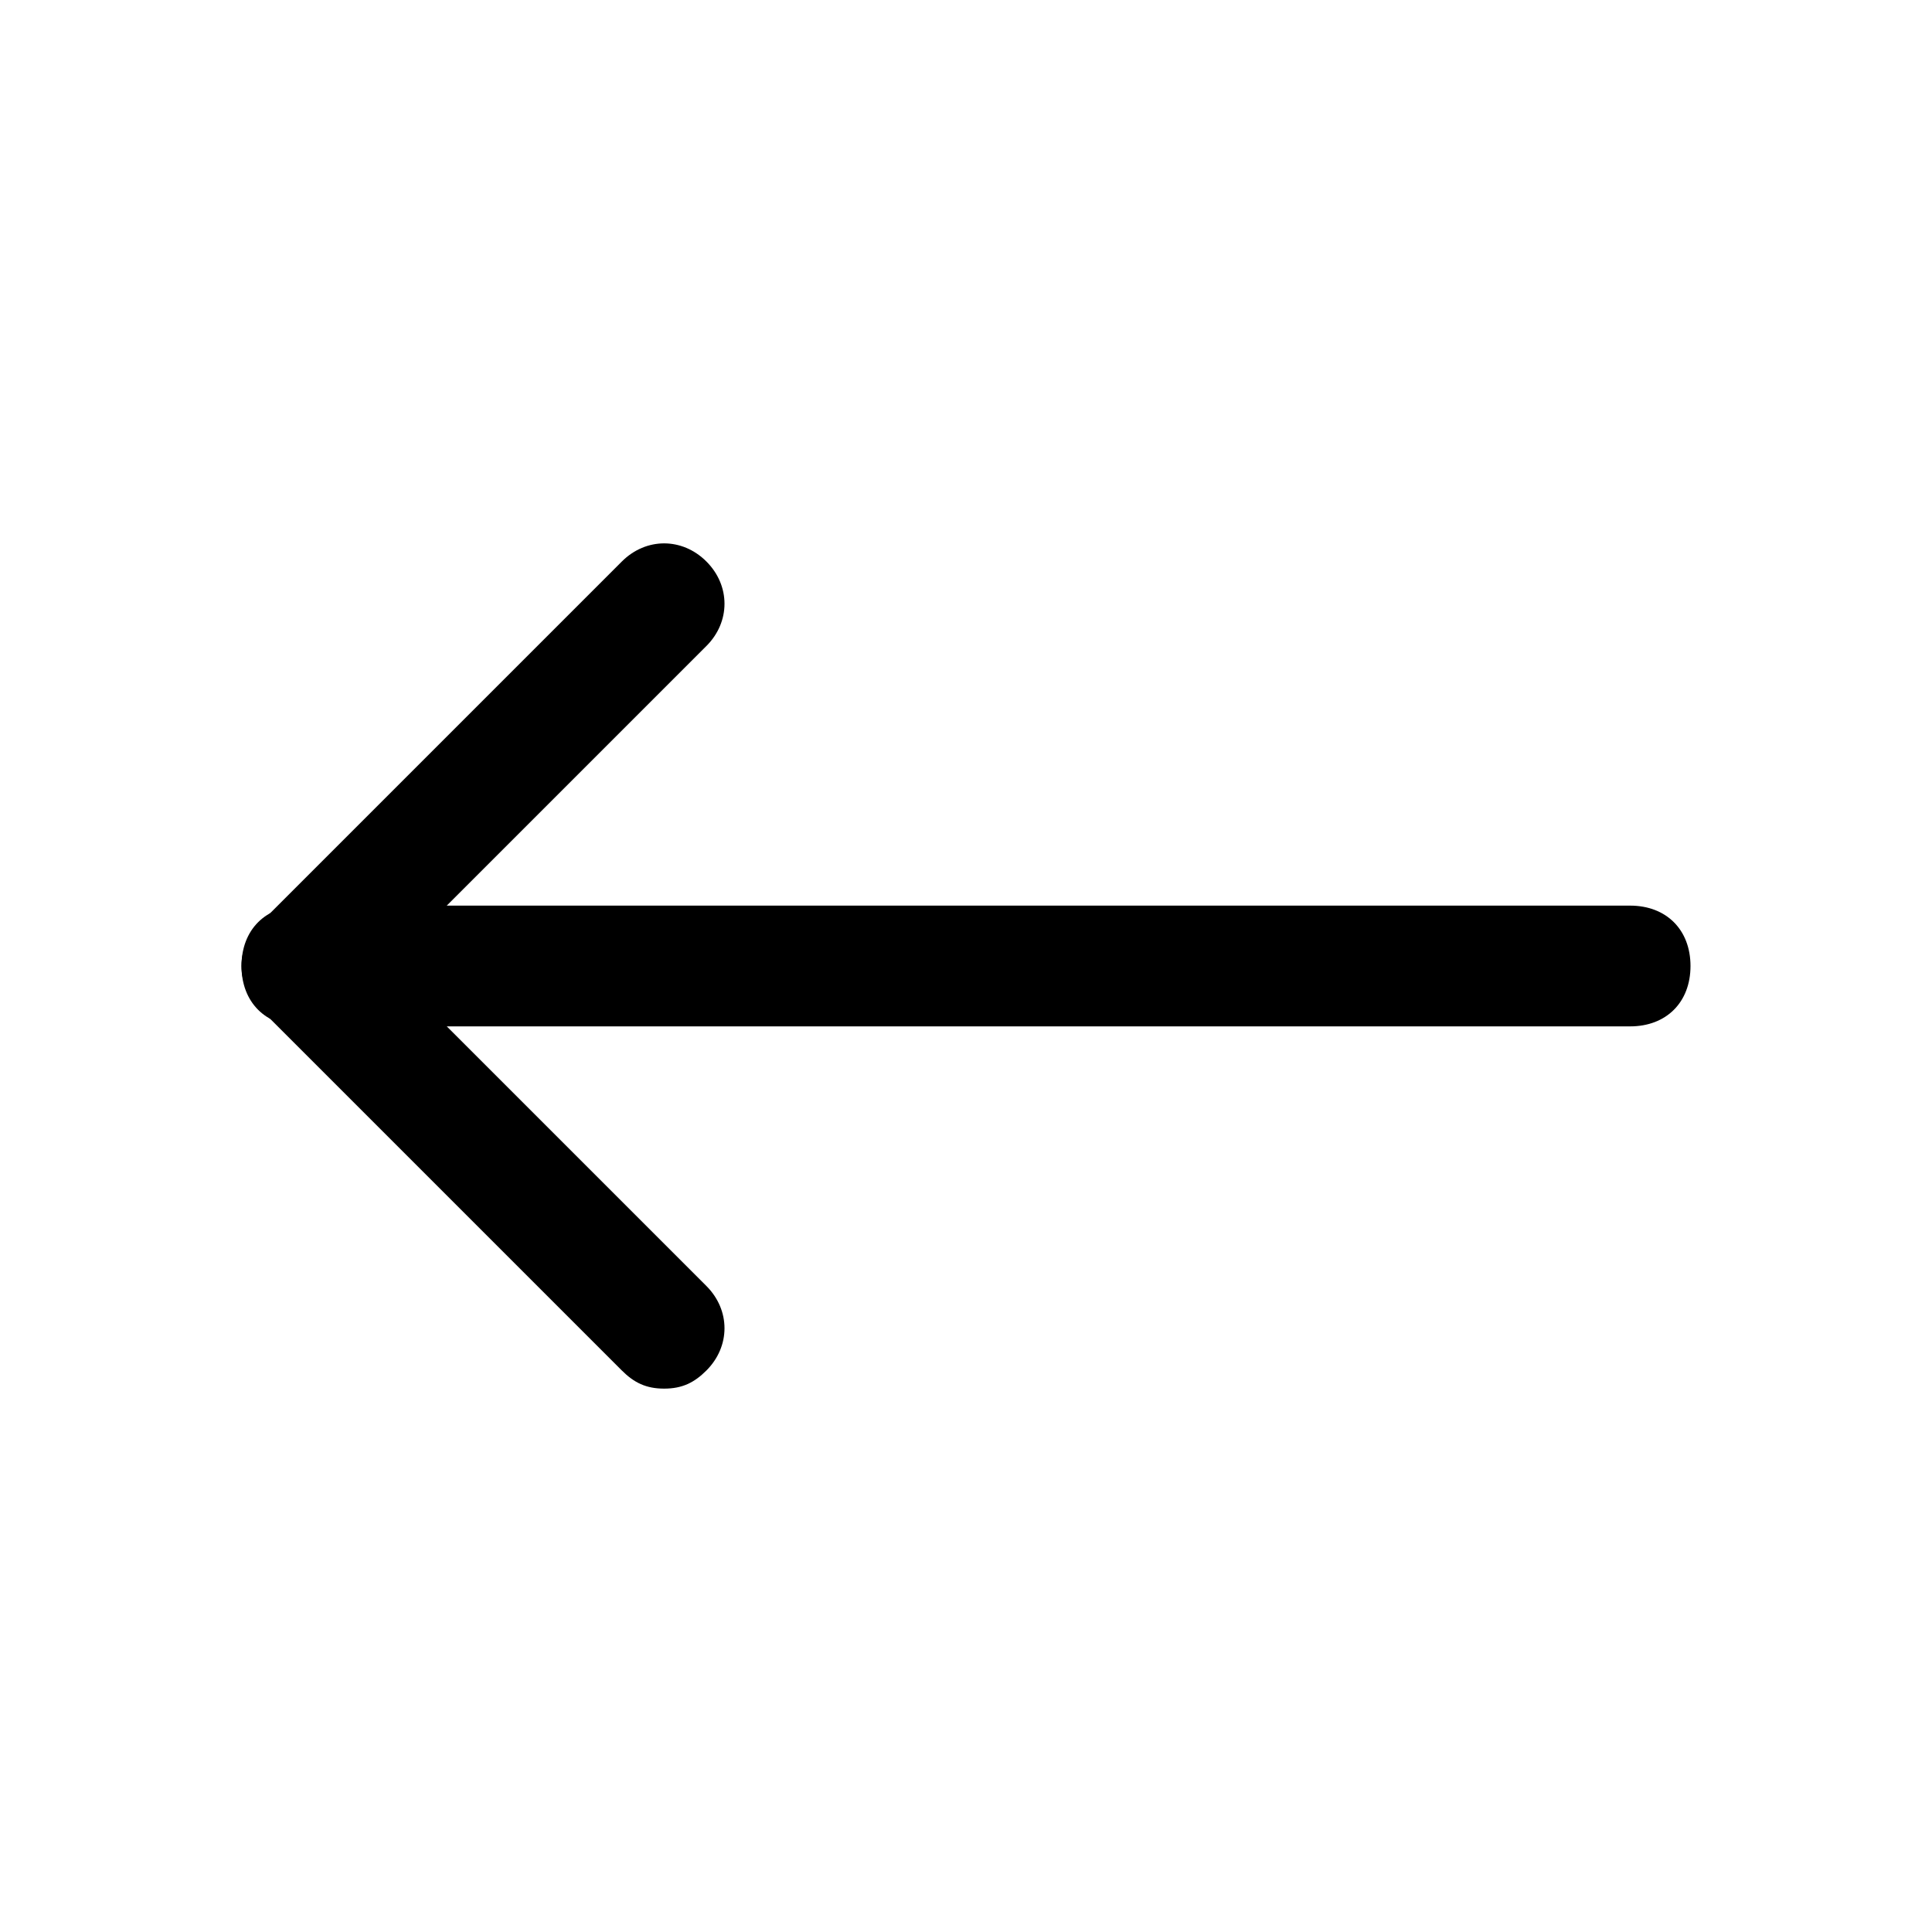
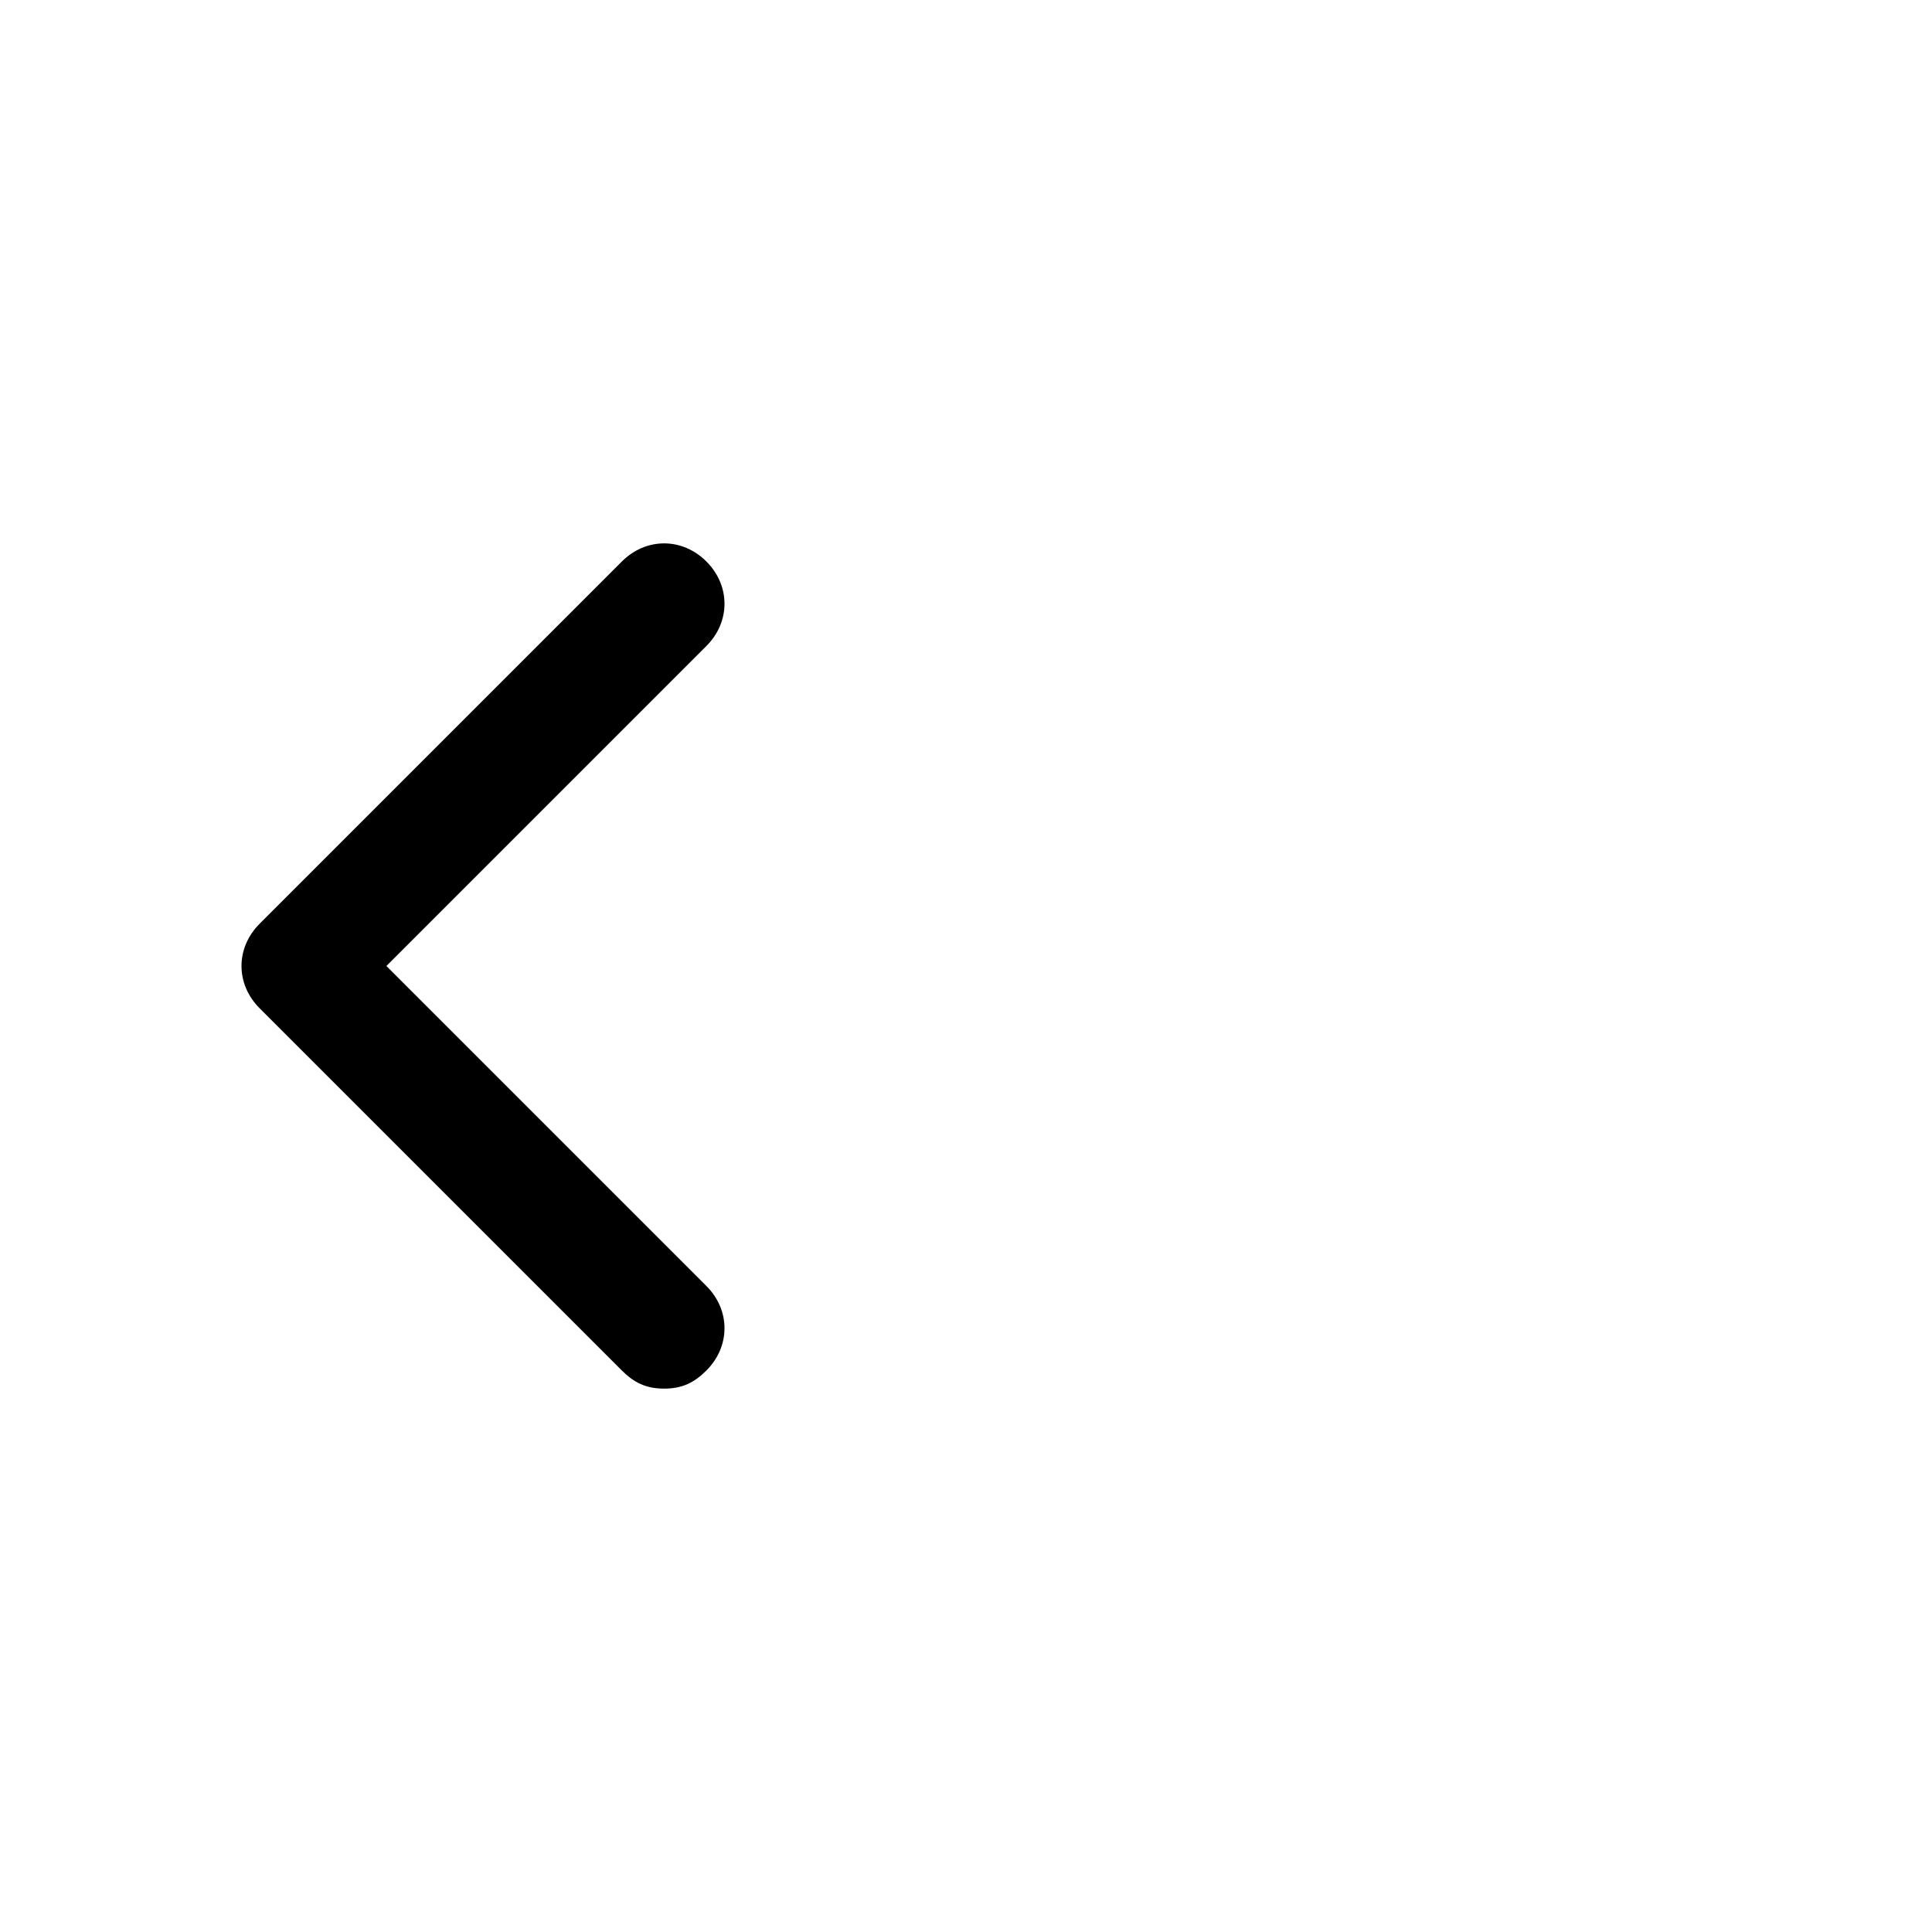
<svg xmlns="http://www.w3.org/2000/svg" fill="#000000" height="800px" width="800px" version="1.1" id="Icons" viewBox="0 0 32 32" xml:space="preserve">
  <g>
    <path d="M11,23c-0.3,0-0.5-0.1-0.7-0.3l-6-6c-0.4-0.4-0.4-1,0-1.4l6-6c0.4-0.4,1-0.4,1.4,0s0.4,1,0,1.4L6.4,16l5.3,5.3   c0.4,0.4,0.4,1,0,1.4C11.5,22.9,11.3,23,11,23z" />
  </g>
  <g>
-     <path d="M27,17H5c-0.6,0-1-0.4-1-1s0.4-1,1-1h22c0.6,0,1,0.4,1,1S27.6,17,27,17z" />
-   </g>
+     </g>
</svg>